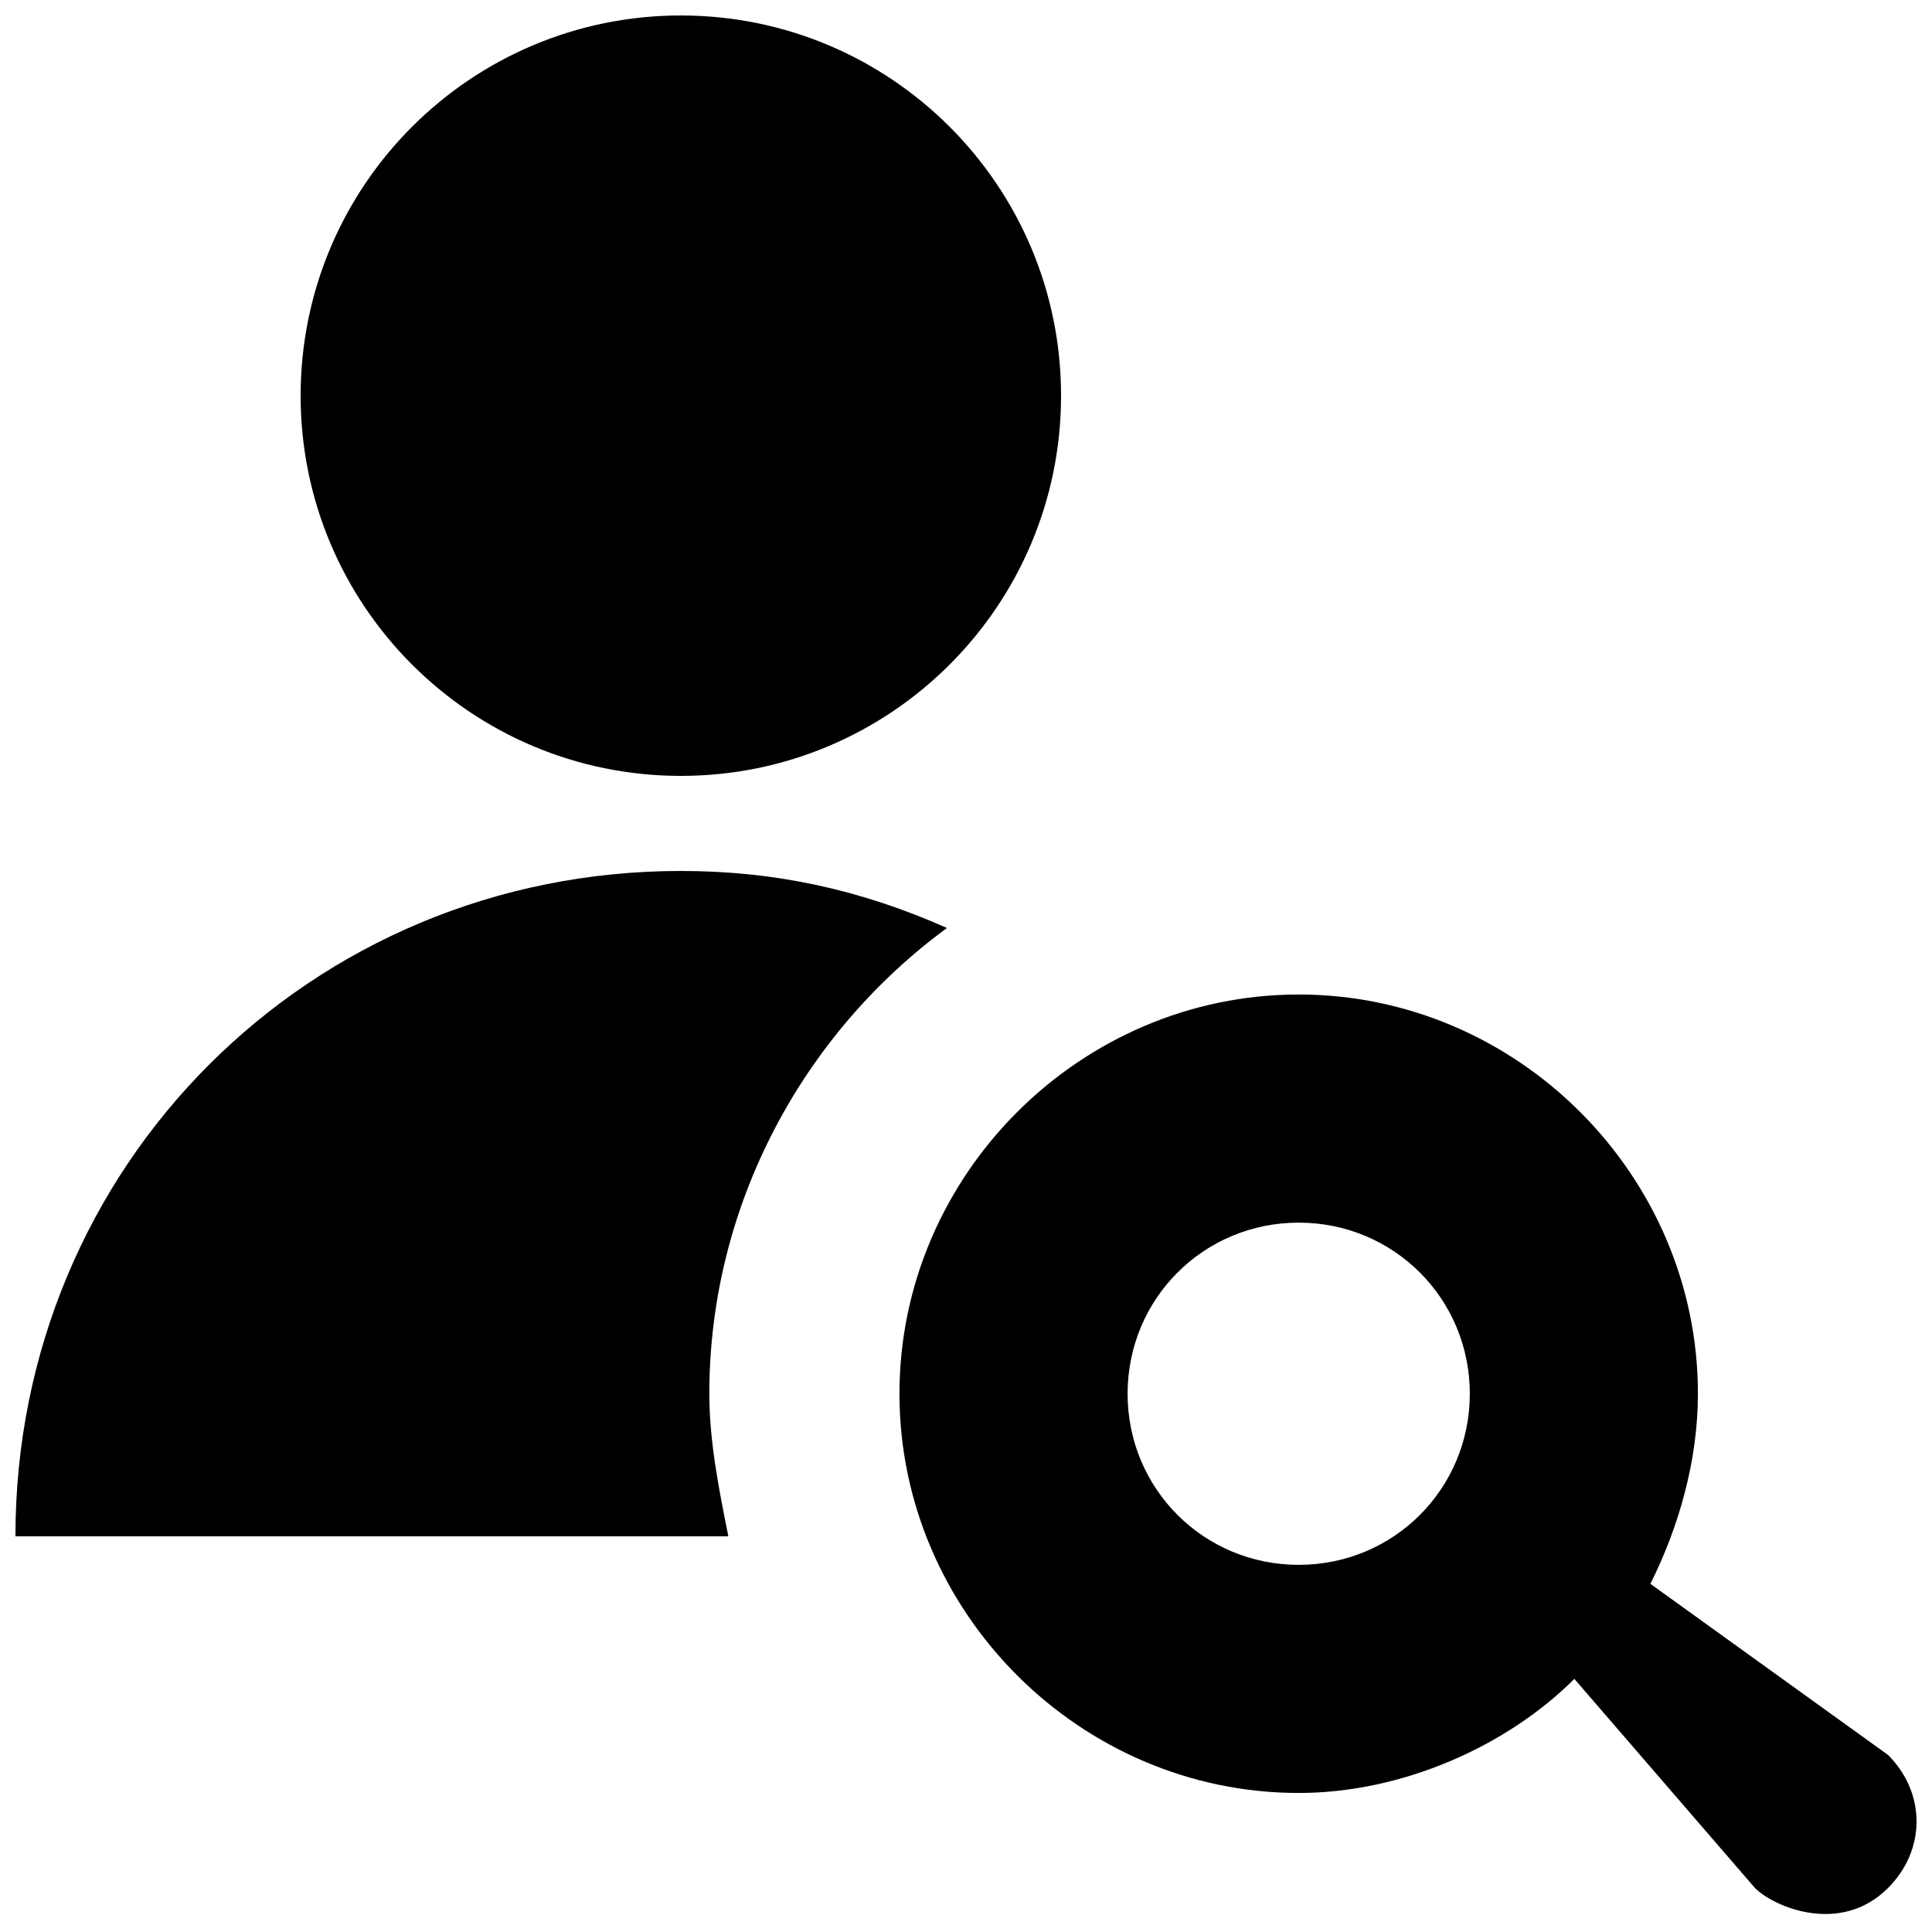
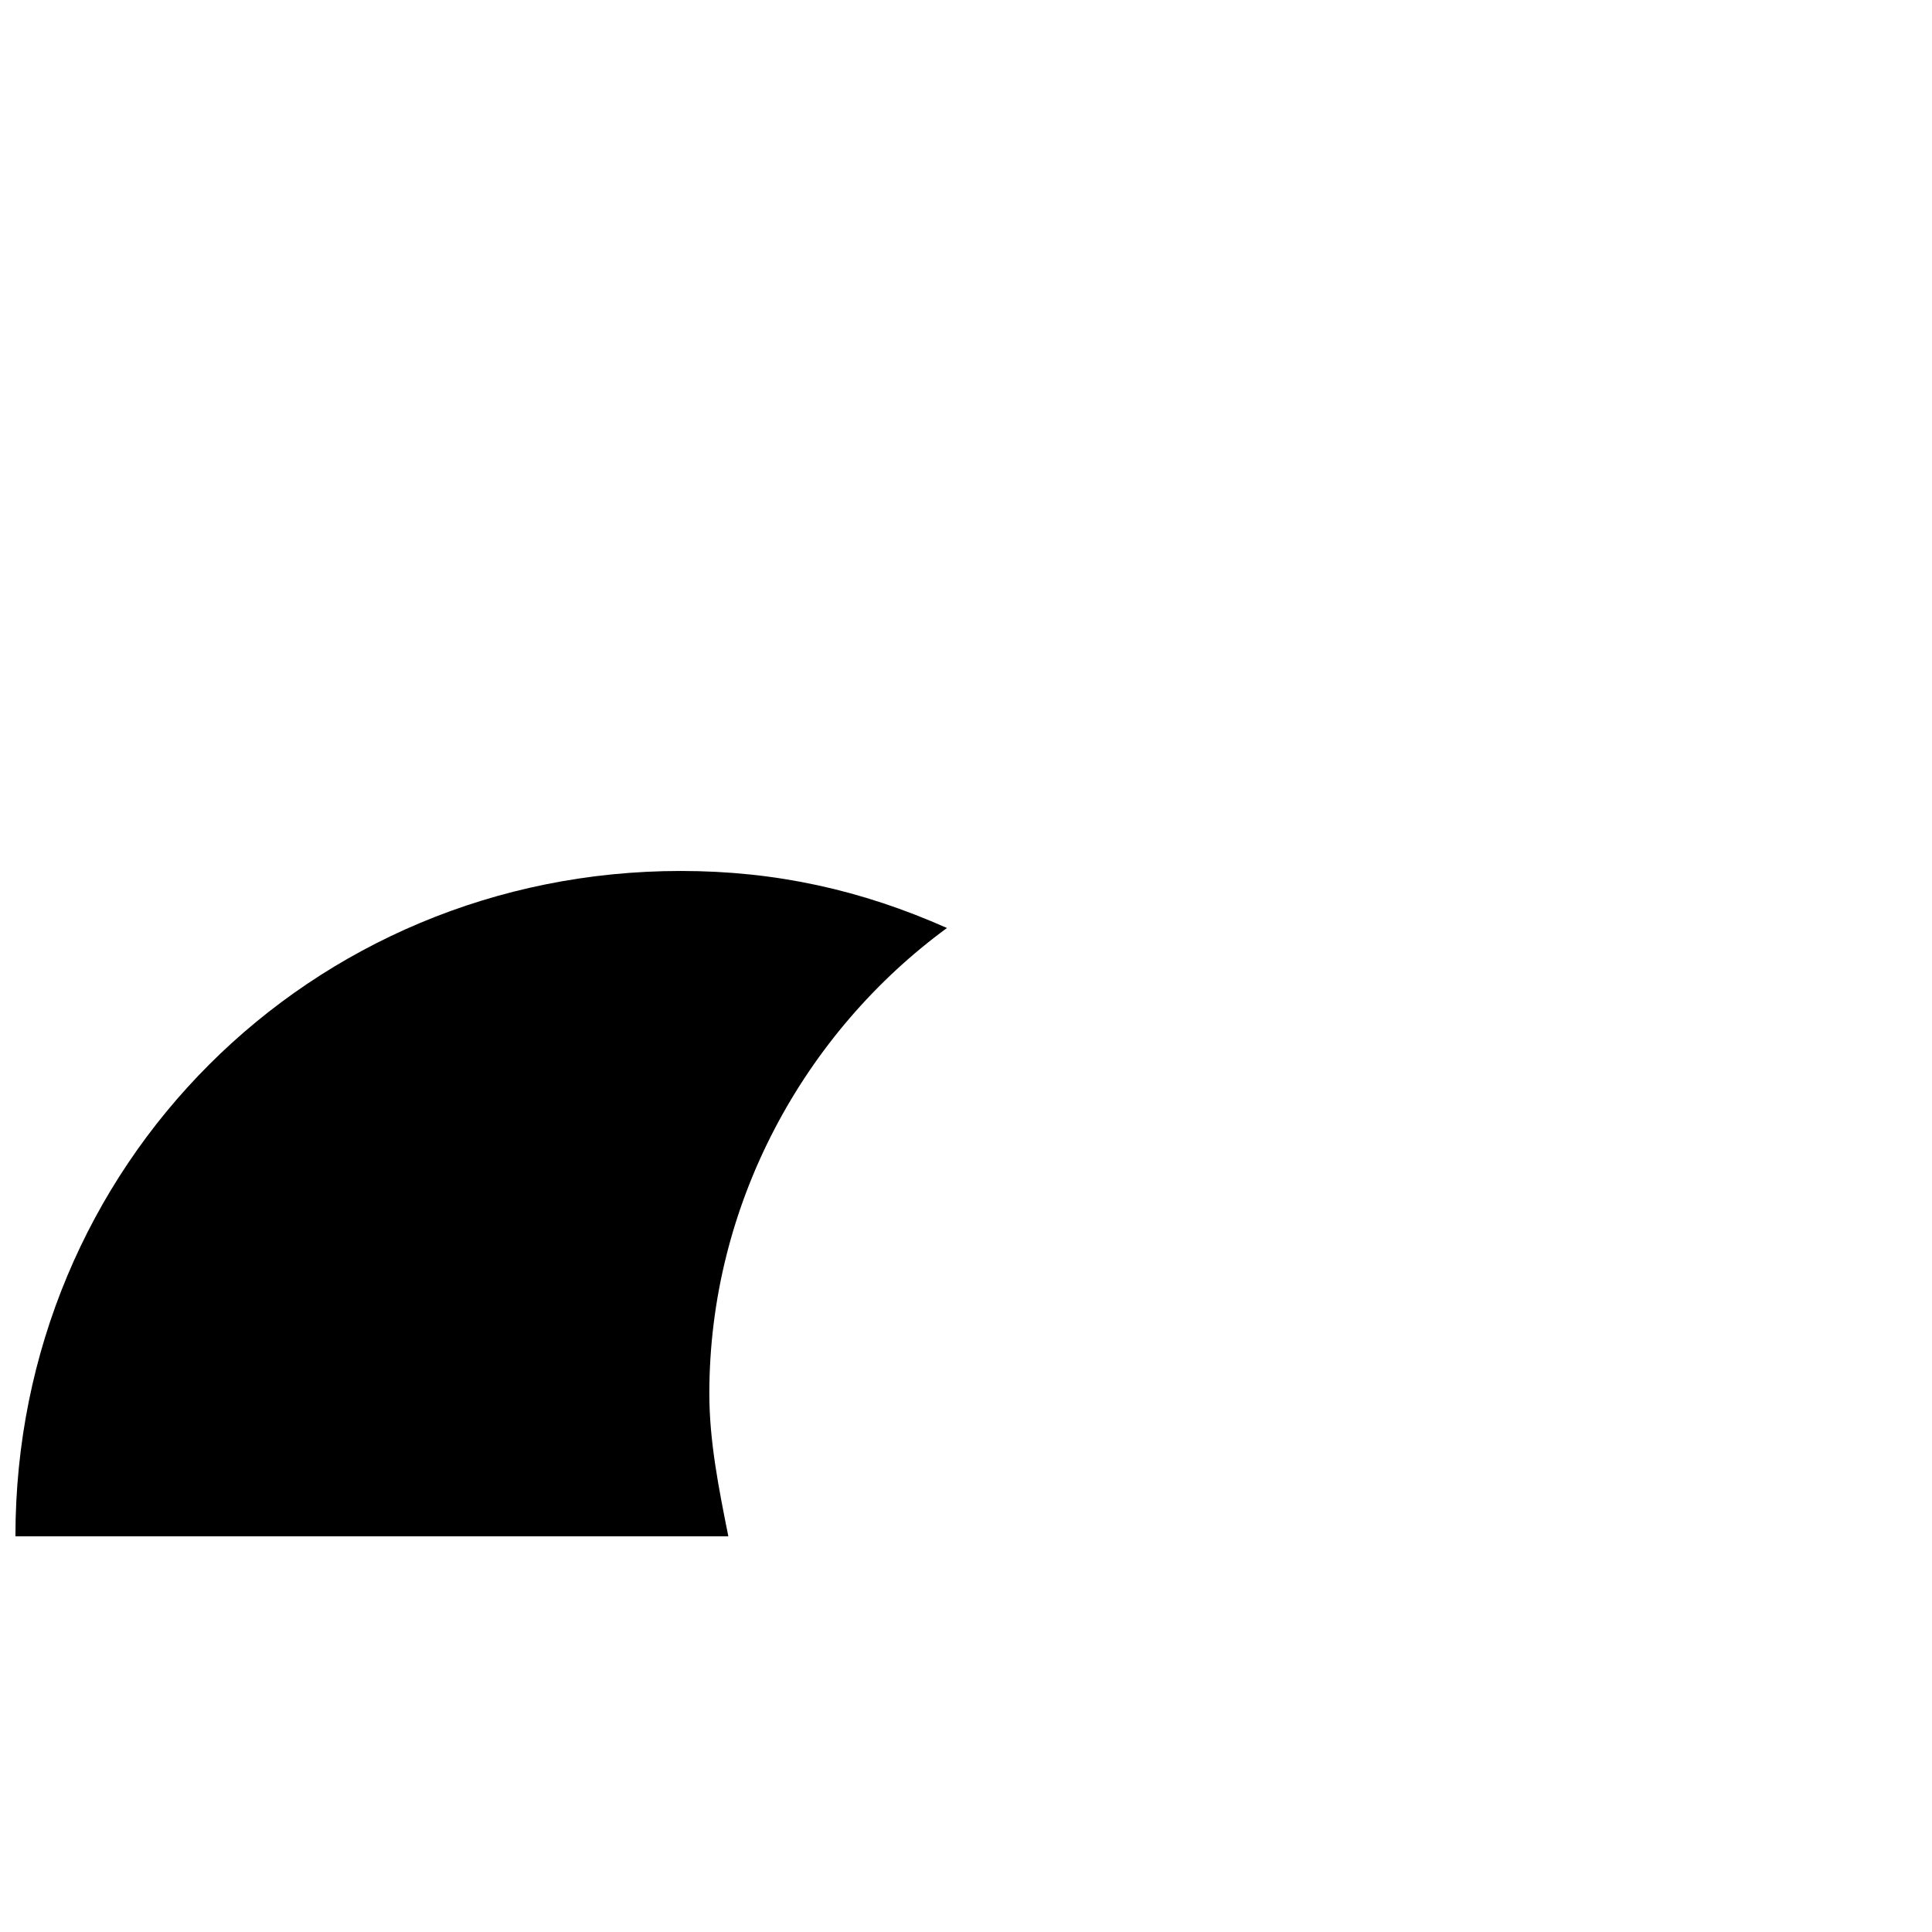
<svg xmlns="http://www.w3.org/2000/svg" width="800px" height="800px" version="1.1" viewBox="144 144 512 512">
  <defs>
    <clipPath id="c">
      <path d="m148.09 374h246.91v178h-246.91z" />
    </clipPath>
    <clipPath id="b">
-       <path d="m223 148.09h203v201.91h-203z" />
-     </clipPath>
+       </clipPath>
    <clipPath id="a">
-       <path d="m382 407h269.9v244.9h-269.9z" />
+       <path d="m382 407h269.9h-269.9z" />
    </clipPath>
  </defs>
  <g>
    <g clip-path="url(#c)">
      <path d="m331.98 513.36c0 12.594 2.519 25.191 5.039 37.785h-188.93c0-98.242 78.09-176.33 176.33-176.33 25.191 0 47.863 5.039 70.535 15.113-37.785 27.711-62.977 73.055-62.977 123.43z" />
    </g>
    <g clip-path="url(#b)">
      <path d="m425.19 248.86c0 55.648-45.109 100.76-100.76 100.76-55.648 0-100.76-45.113-100.76-100.76 0-55.648 45.113-100.76 100.76-100.76 55.652 0 100.76 45.113 100.76 100.76" />
    </g>
    <g clip-path="url(#a)">
      <path d="m644.35 609.08-62.977-45.344c7.559-15.113 12.594-32.746 12.594-50.383 0-57.938-47.863-105.8-105.8-105.8s-105.8 47.863-105.8 105.8 47.863 105.8 105.8 105.8c27.711 0 55.418-12.594 73.051-30.23l47.863 55.418c5.039 5.039 22.672 12.594 35.266 0 10.078-10.07 10.078-25.184 0.004-35.262zm-156.18-50.379c-25.191 0-45.344-20.152-45.344-45.344 0-25.191 20.152-45.344 45.344-45.344 25.191 0 45.344 20.152 45.344 45.344 0 25.191-20.152 45.344-45.344 45.344z" />
    </g>
  </g>
</svg>